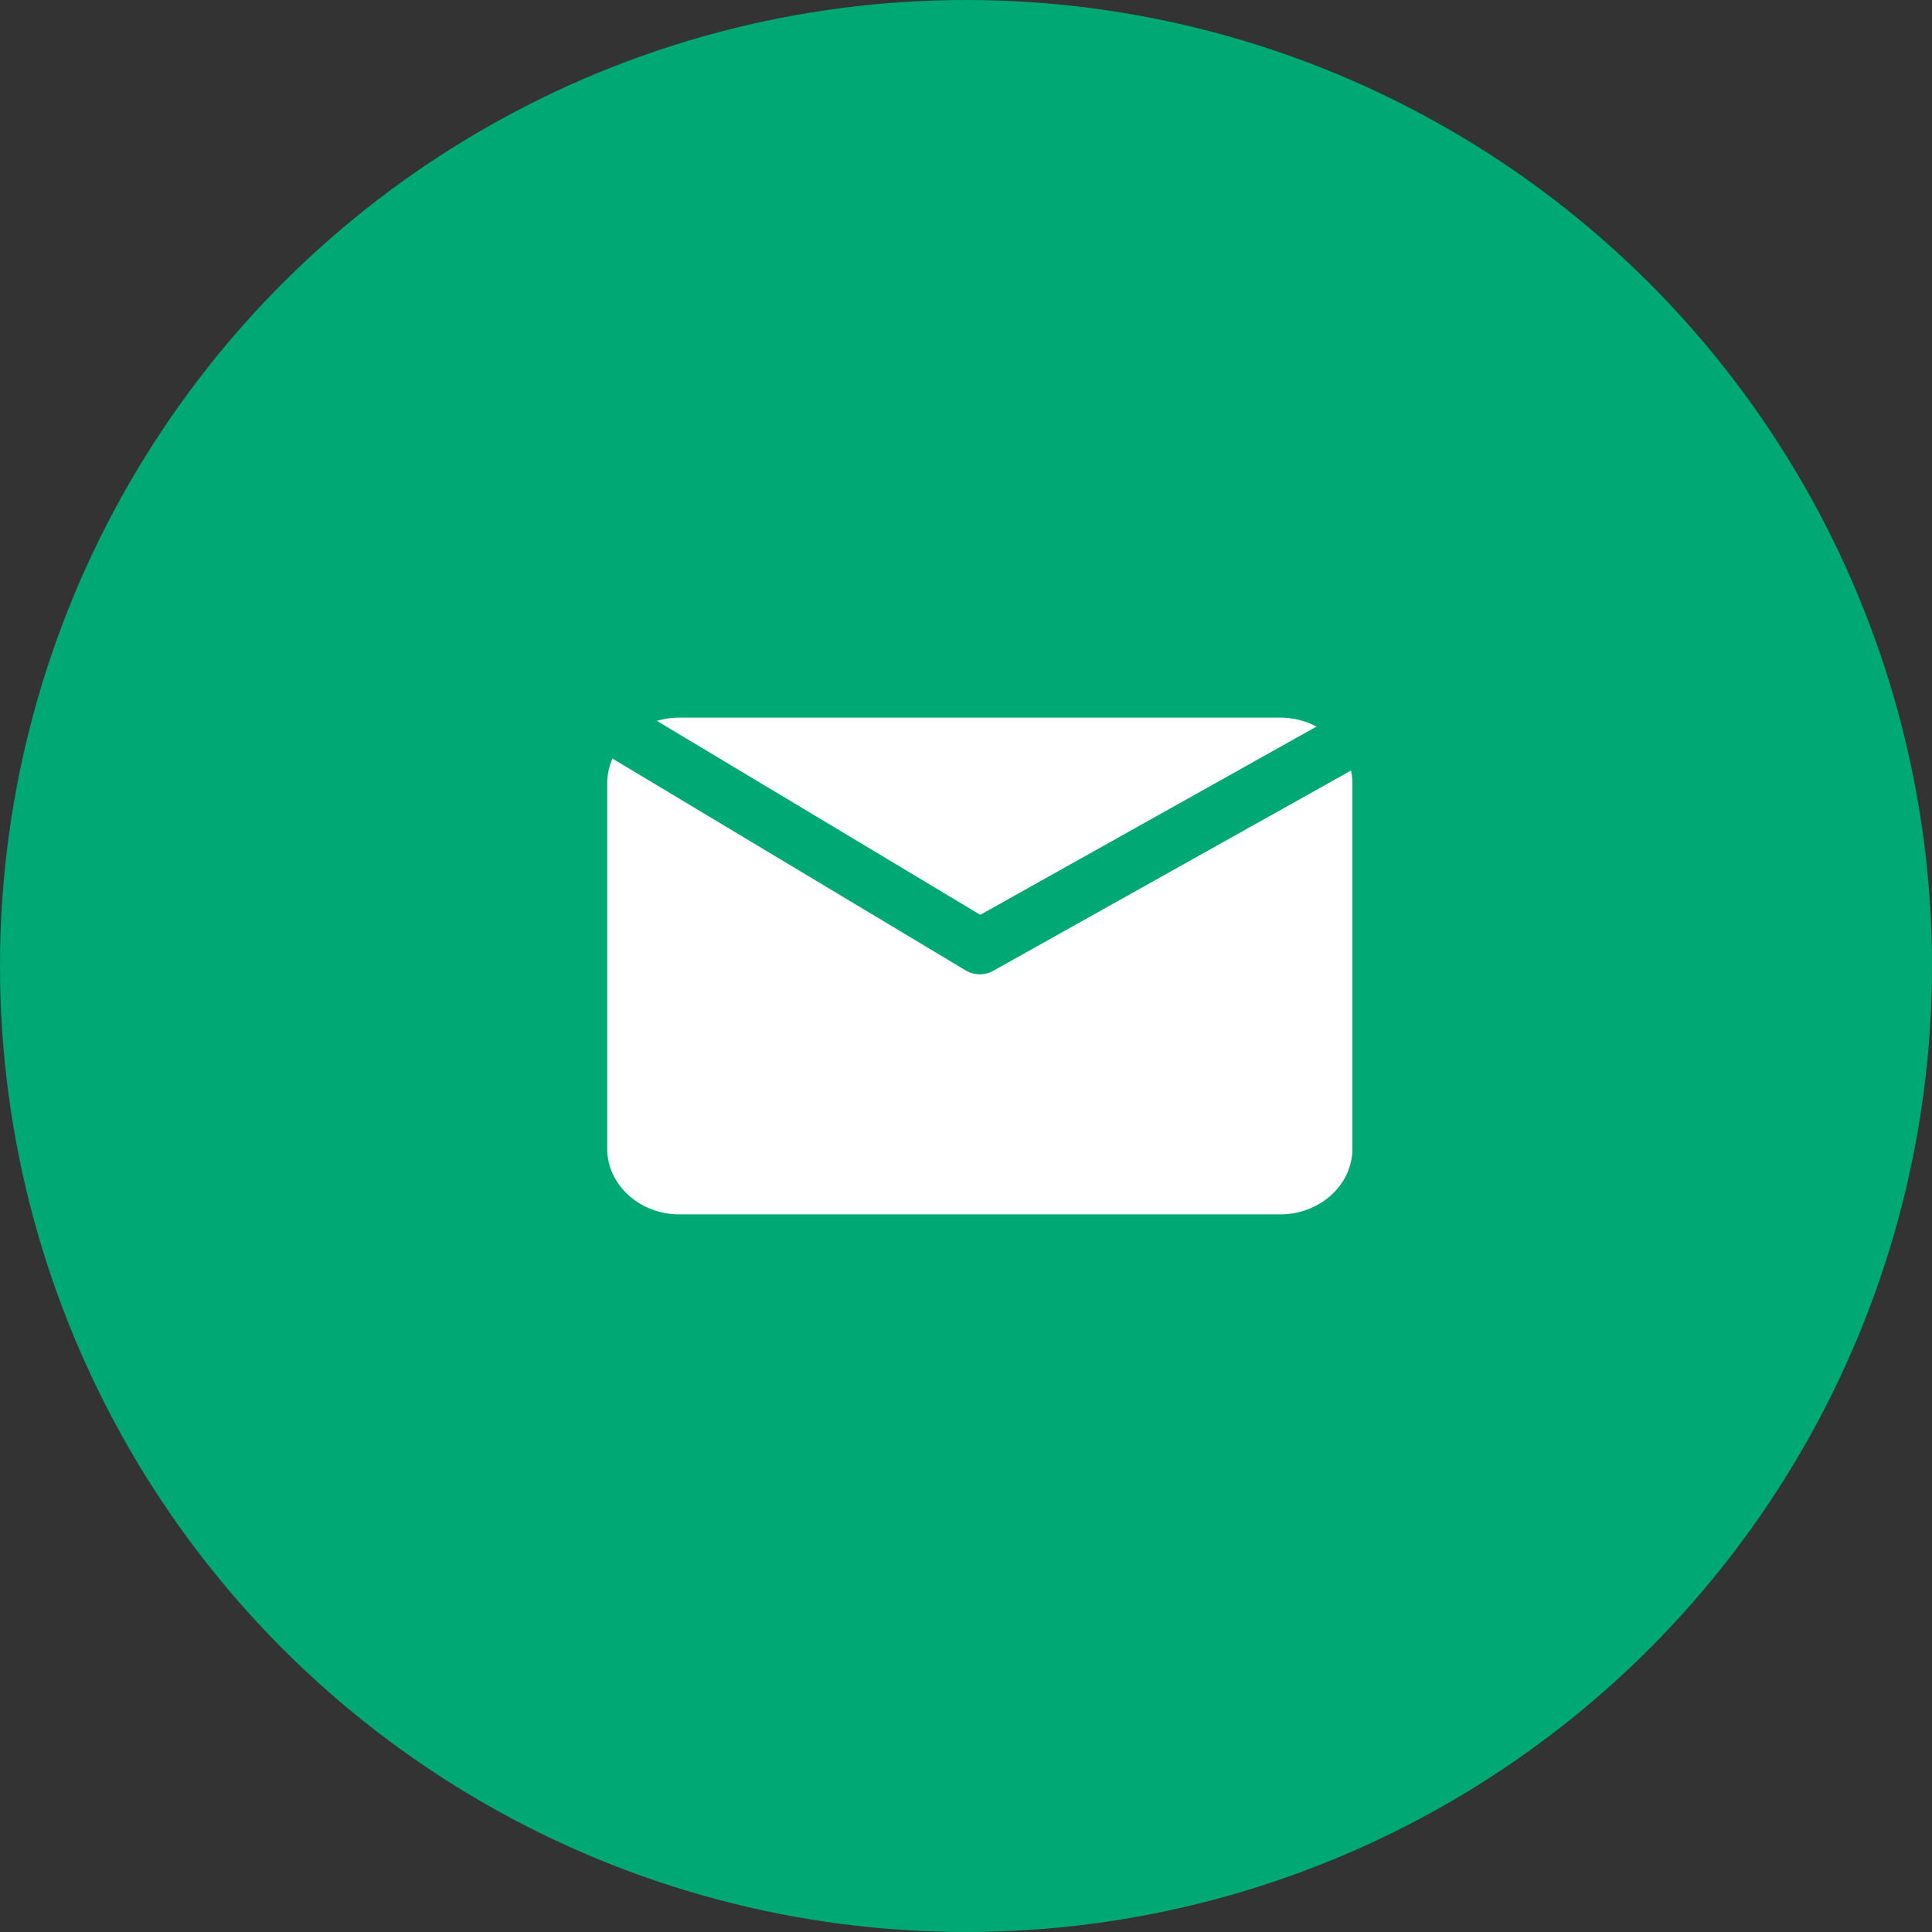
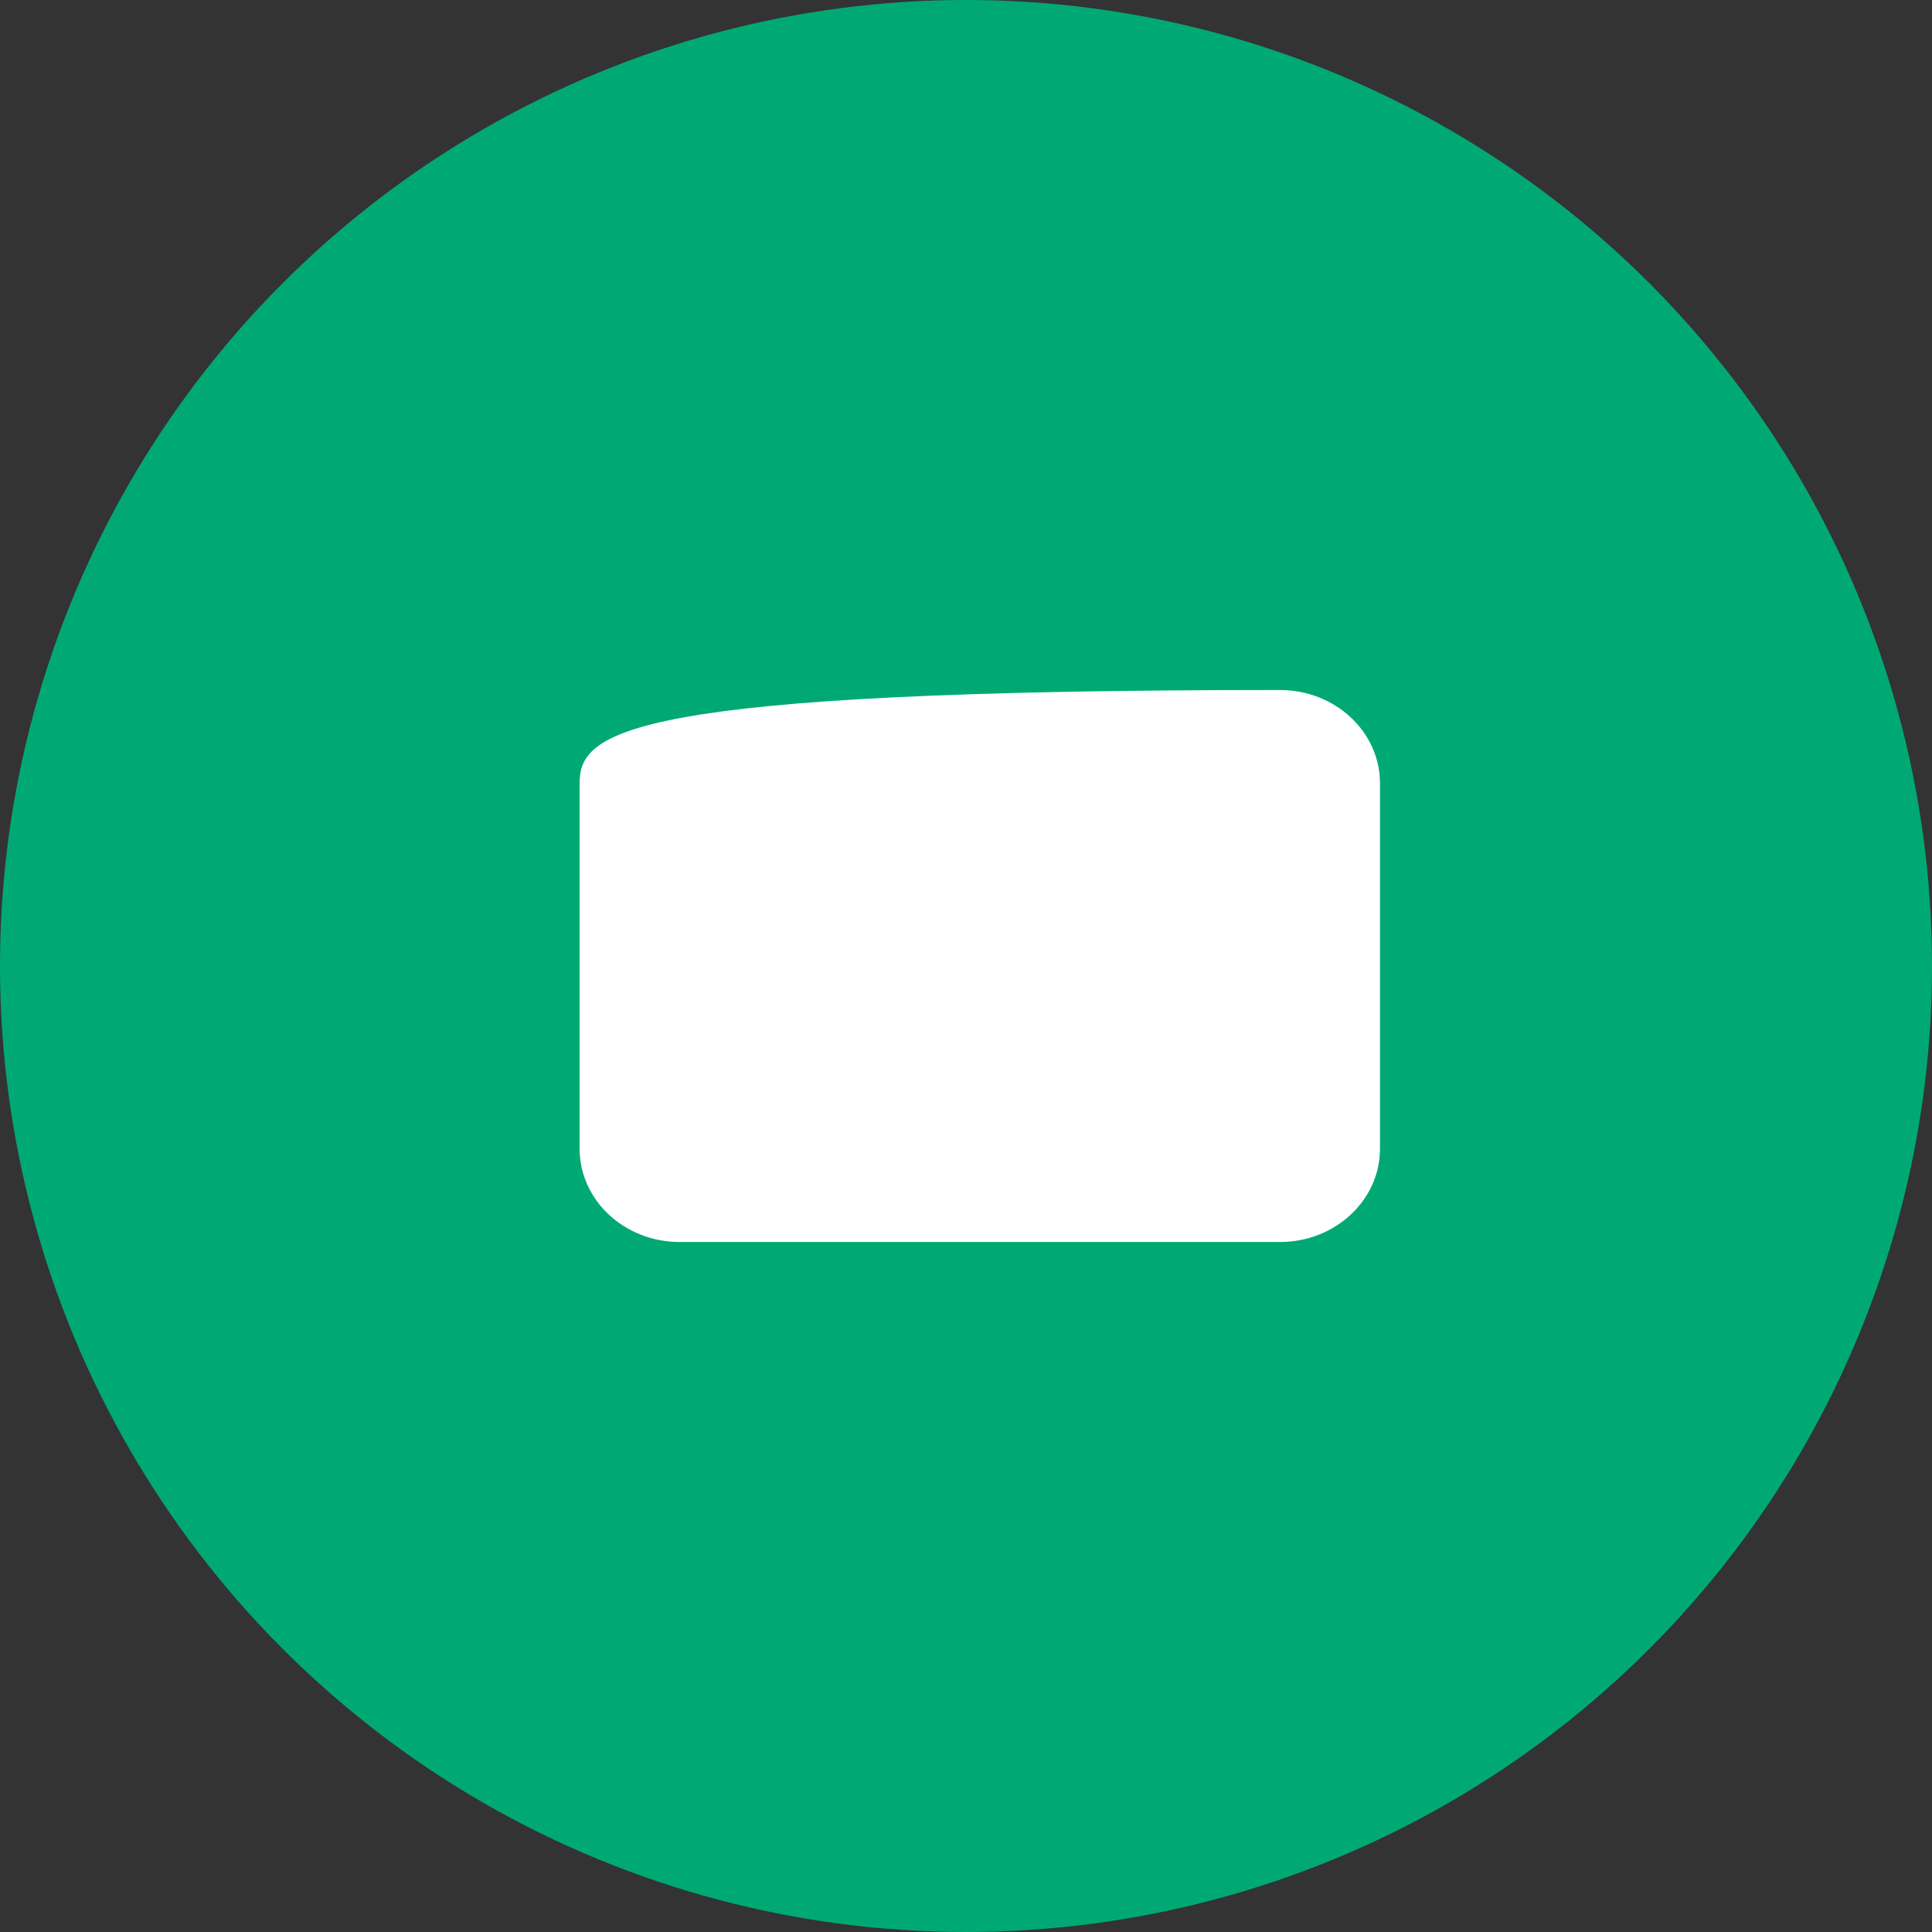
<svg xmlns="http://www.w3.org/2000/svg" width="70" height="70" viewBox="0 0 70 70" fill="none">
  <rect x="0" y="0" width="70" height="70" fill="#333333" stroke="none" />
  <circle cx="35" cy="35" r="35" fill="#00A974" />
-   <path d="M24.625 45H46.375C48.377 45 50 43.486 50 41.618V28.382C50 26.514 48.377 25 46.375 25H24.625C22.623 25 21 26.514 21 28.382V41.618C21 43.486 22.623 45 24.625 45Z" fill="white" />
-   <path d="M22.812 26.691L35.5 34.301L49.094 26.691M24.625 45C22.623 45 21 43.486 21 41.618V28.382C21 26.514 22.623 25 24.625 25H46.375C48.377 25 50 26.514 50 28.382V41.618C50 43.486 48.377 45 46.375 45H24.625Z" stroke="#00A974" stroke-width="2" stroke-linecap="round" stroke-linejoin="round" />
+   <path d="M24.625 45H46.375C48.377 45 50 43.486 50 41.618V28.382C50 26.514 48.377 25 46.375 25C22.623 25 21 26.514 21 28.382V41.618C21 43.486 22.623 45 24.625 45Z" fill="white" />
</svg>